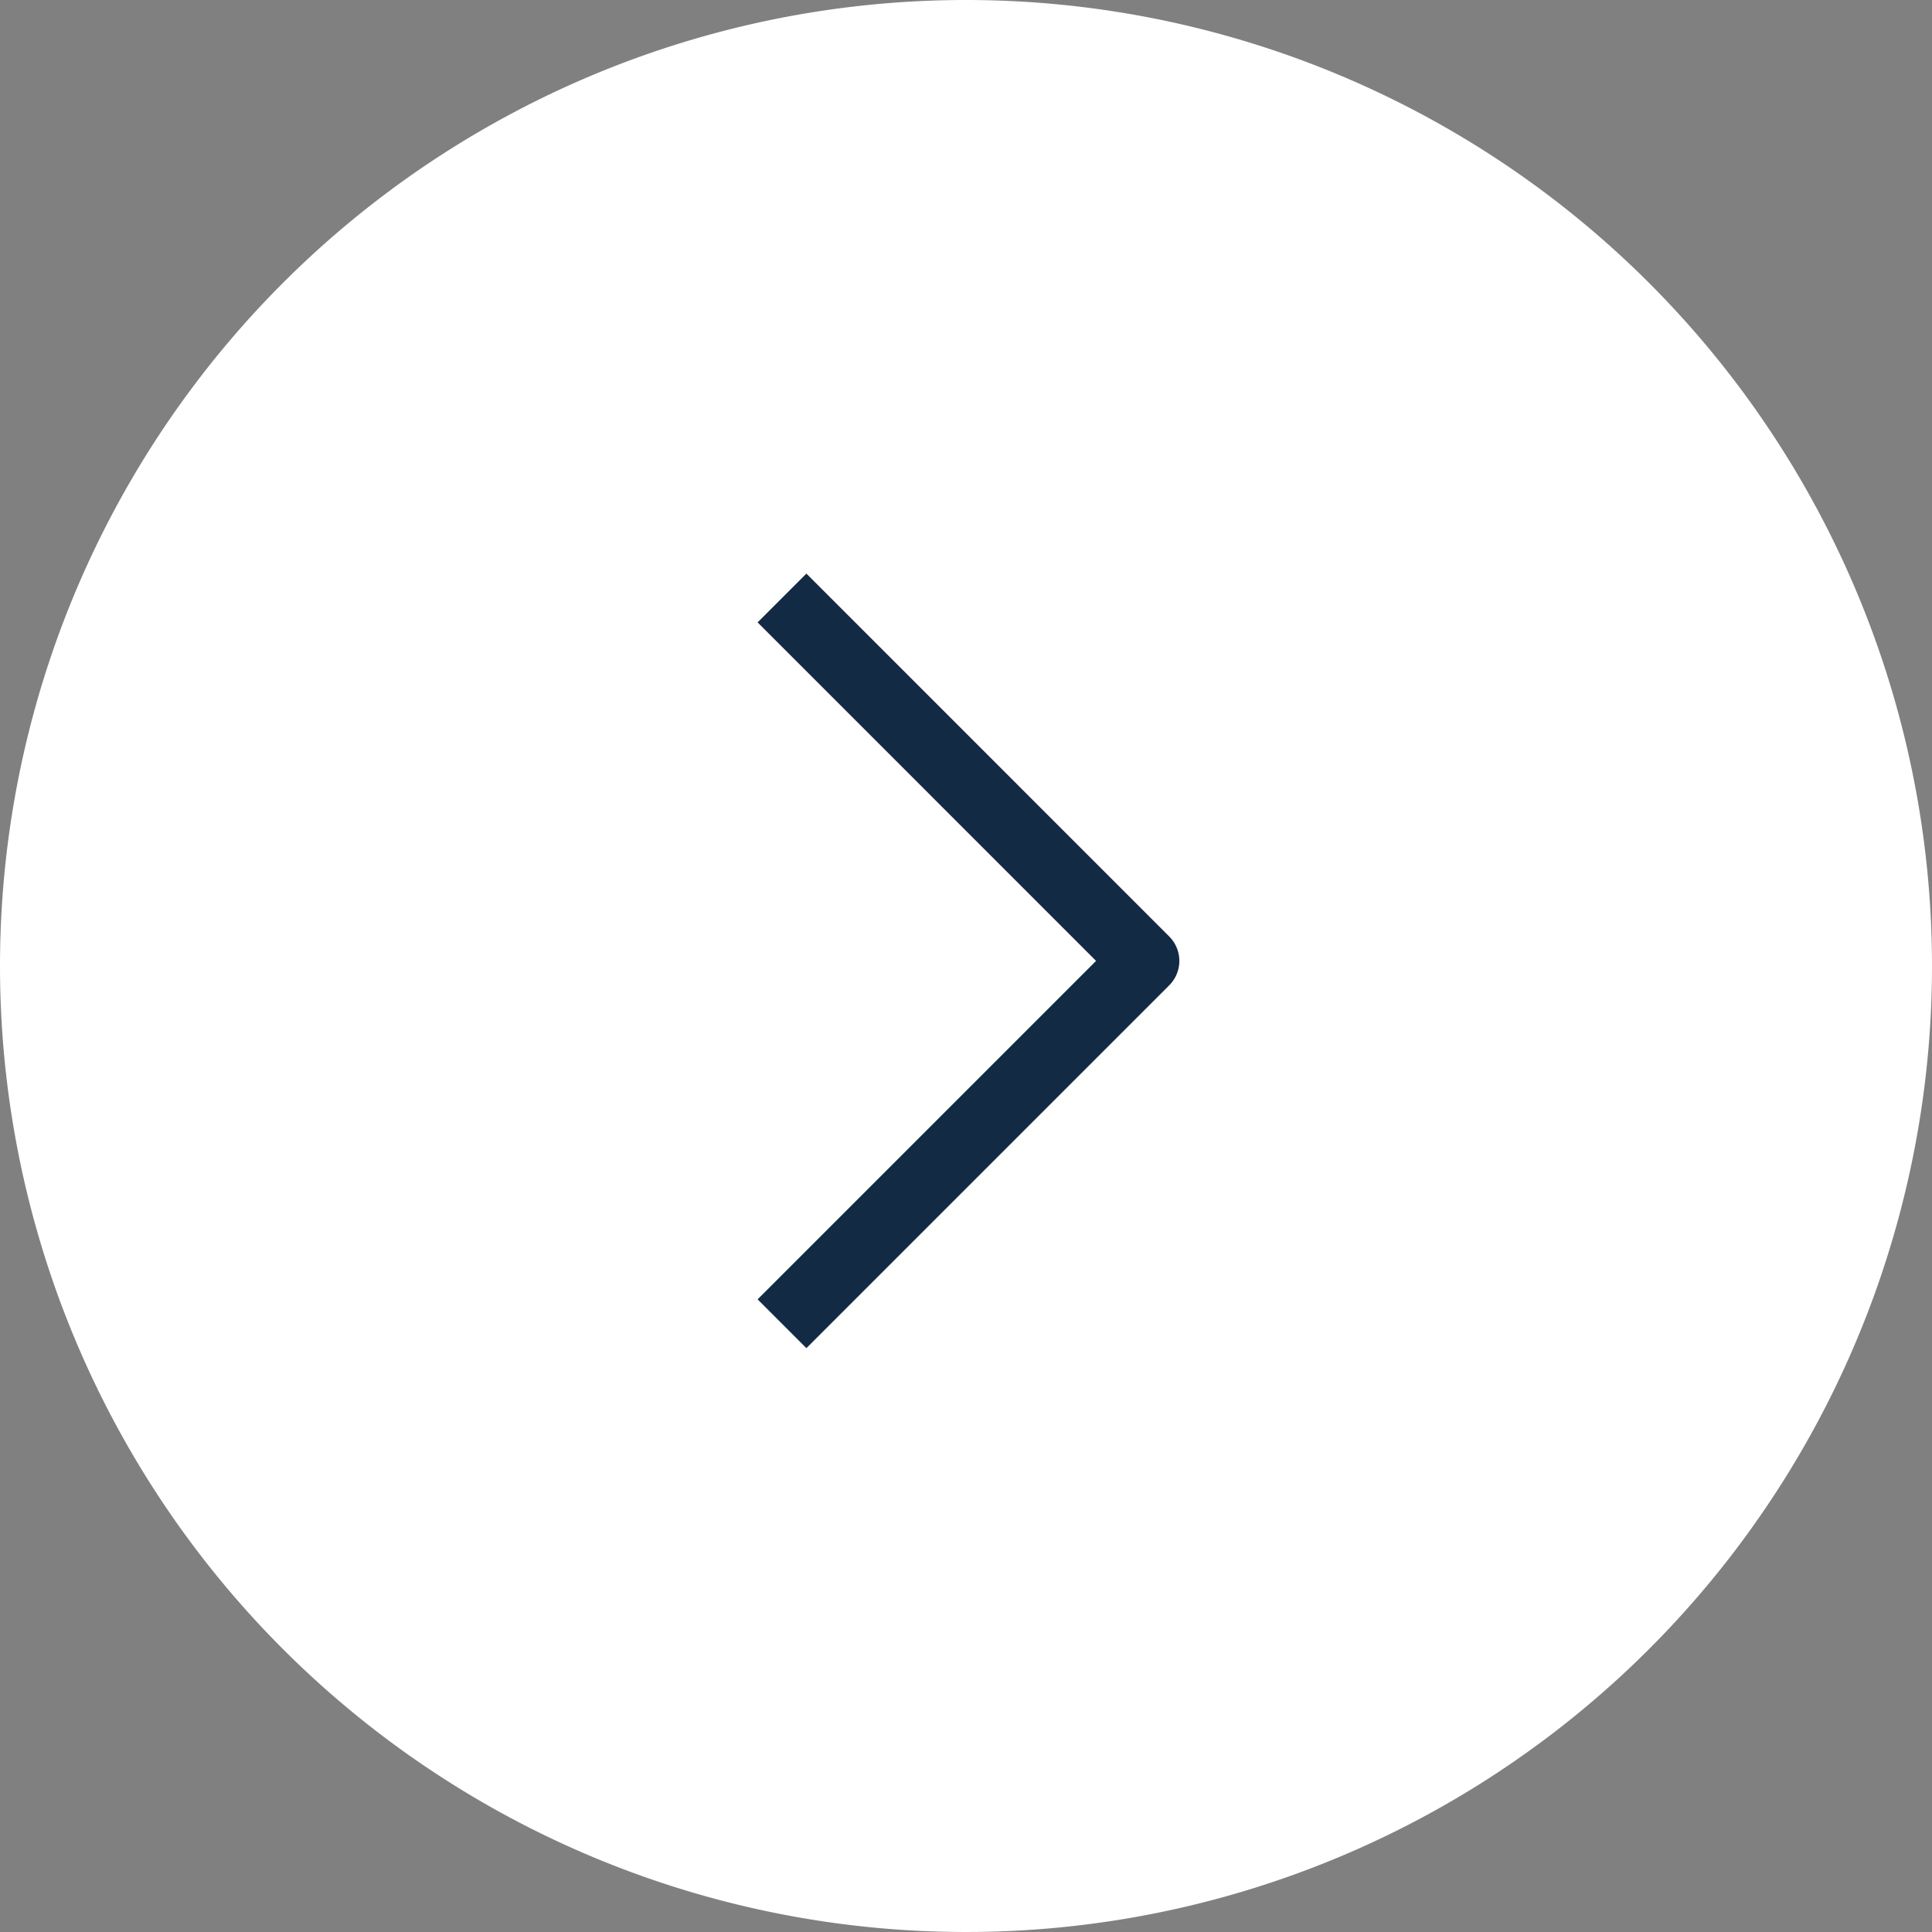
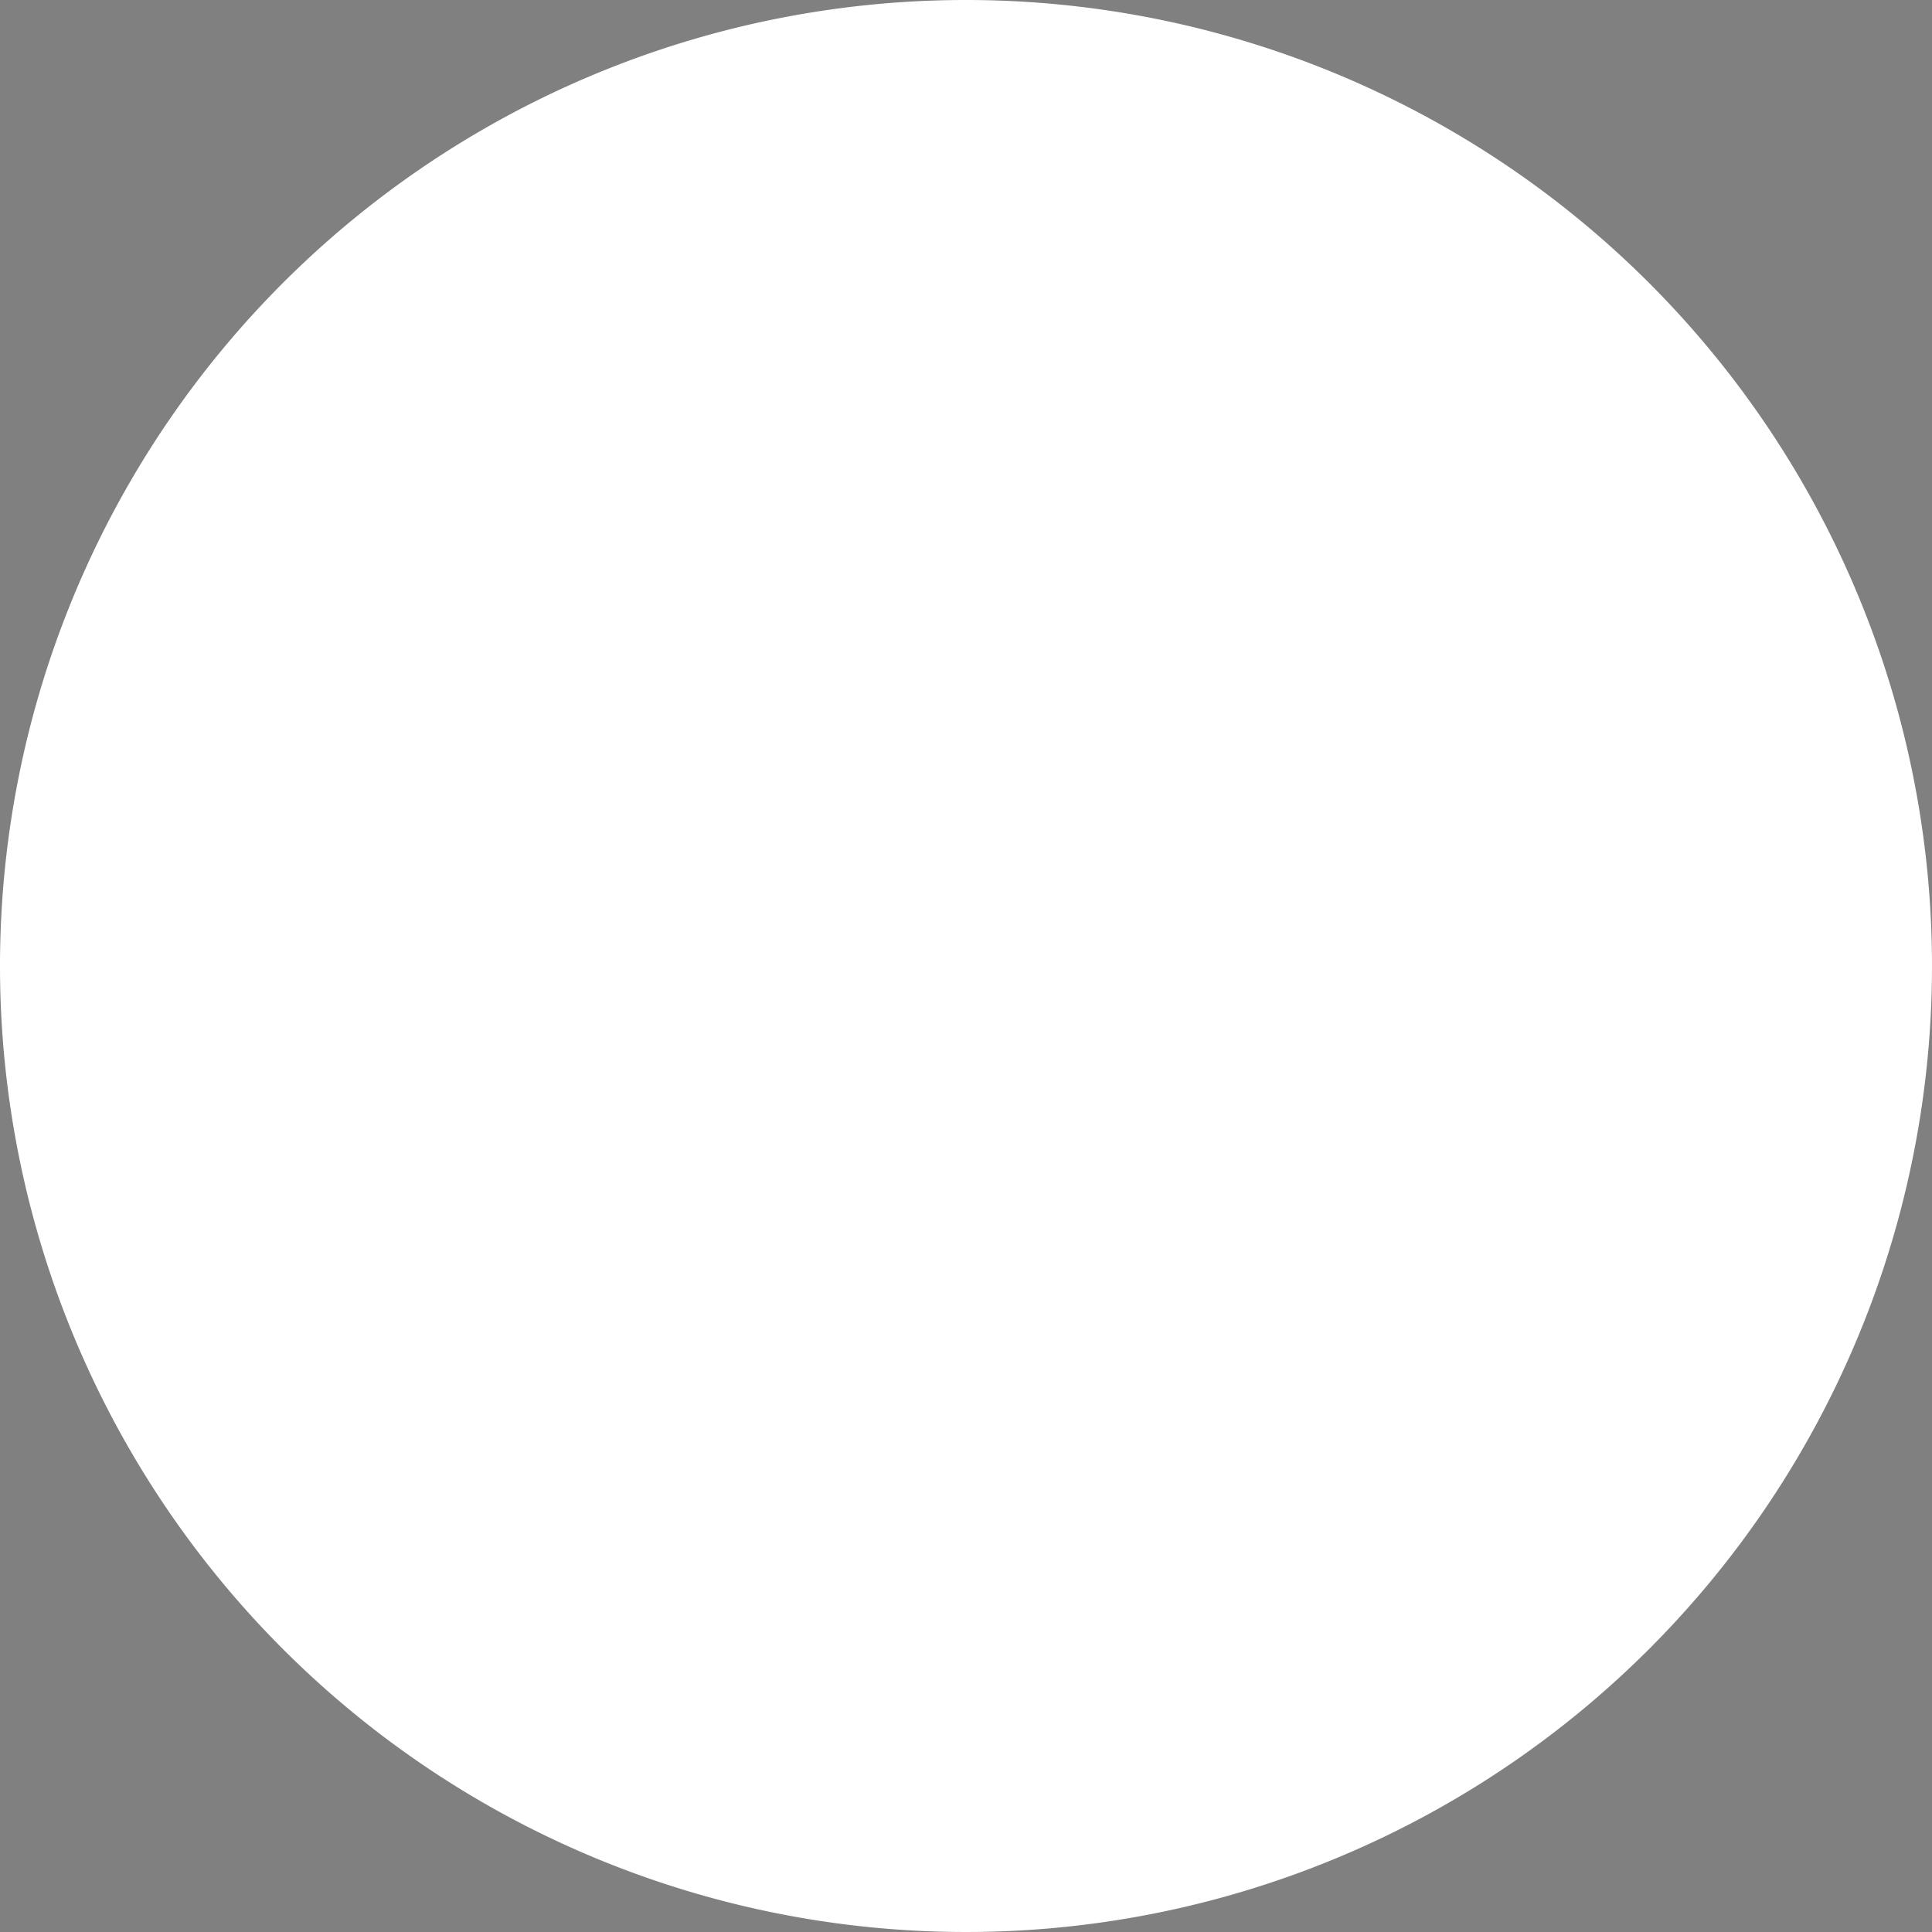
<svg xmlns="http://www.w3.org/2000/svg" id="Group_14038" data-name="Group 14038" width="42" height="42" viewBox="0 0 42 42">
  <rect x="0" y="0" width="42" height="42" fill="#808080" stroke="none" />
  <path id="Path_17454" data-name="Path 17454" d="M21,0A21,21,0,1,1,0,21,21,21,0,0,1,21,0Z" fill="#fff" />
  <g id="Group_14023" data-name="Group 14023" transform="translate(17 13)">
-     <path id="Vector" d="M15.277,15.777l7.888-7.888L15.277,0" transform="translate(-15.277)" fill="none" stroke="#122a44" stroke-linejoin="round" stroke-width="1.5" />
-   </g>
+     </g>
</svg>